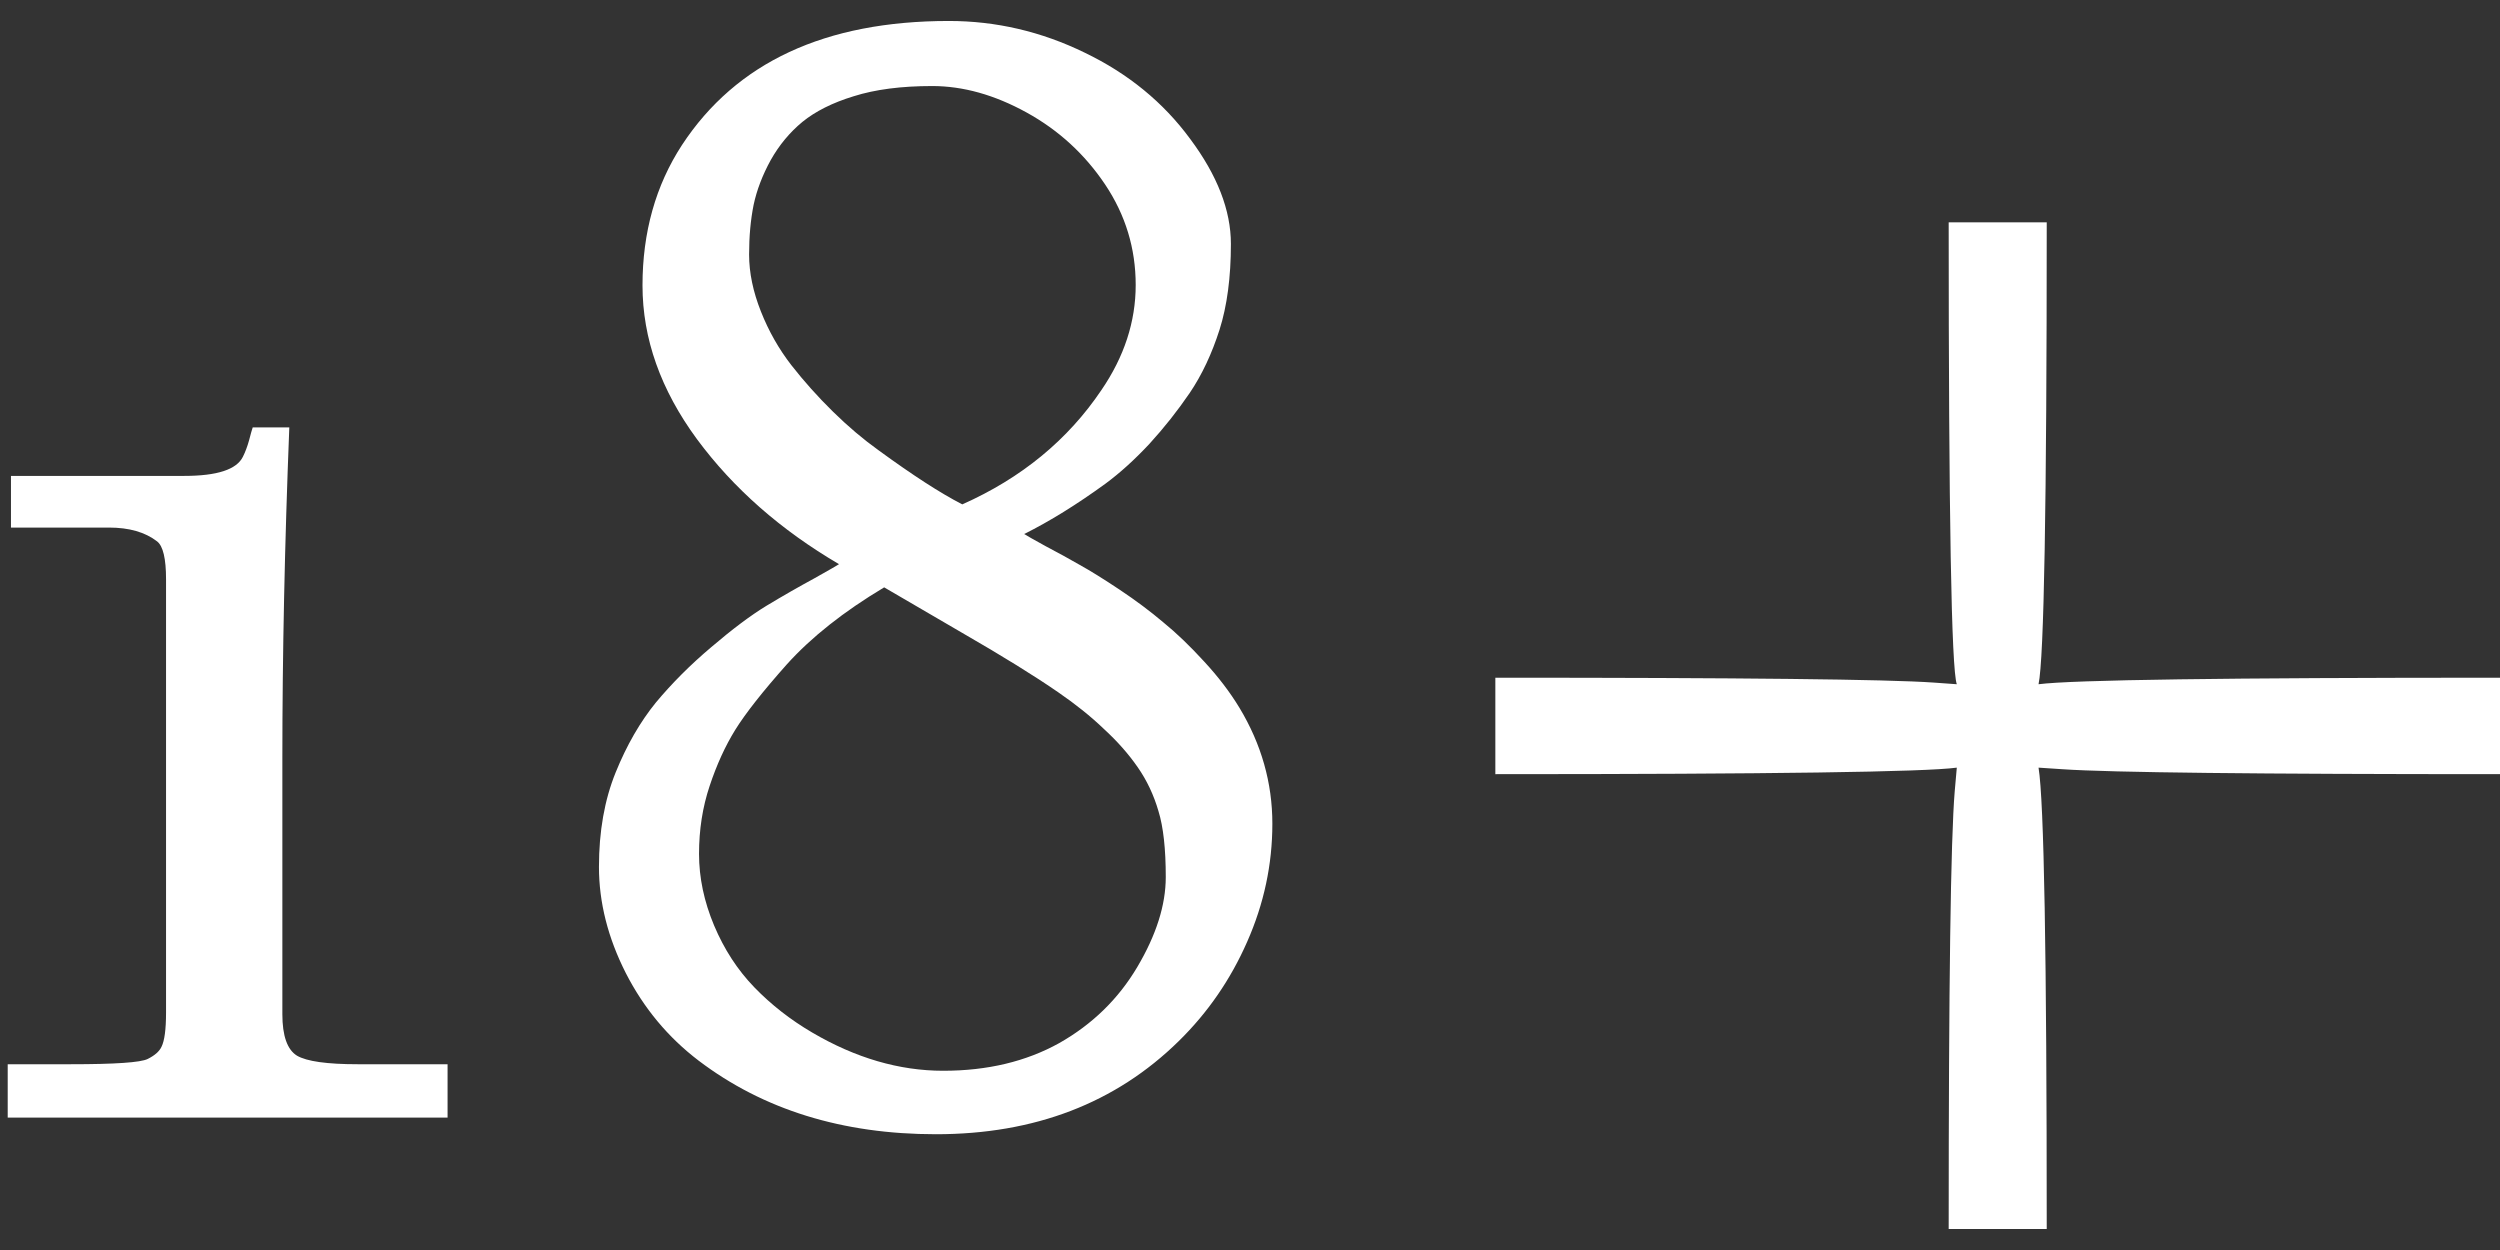
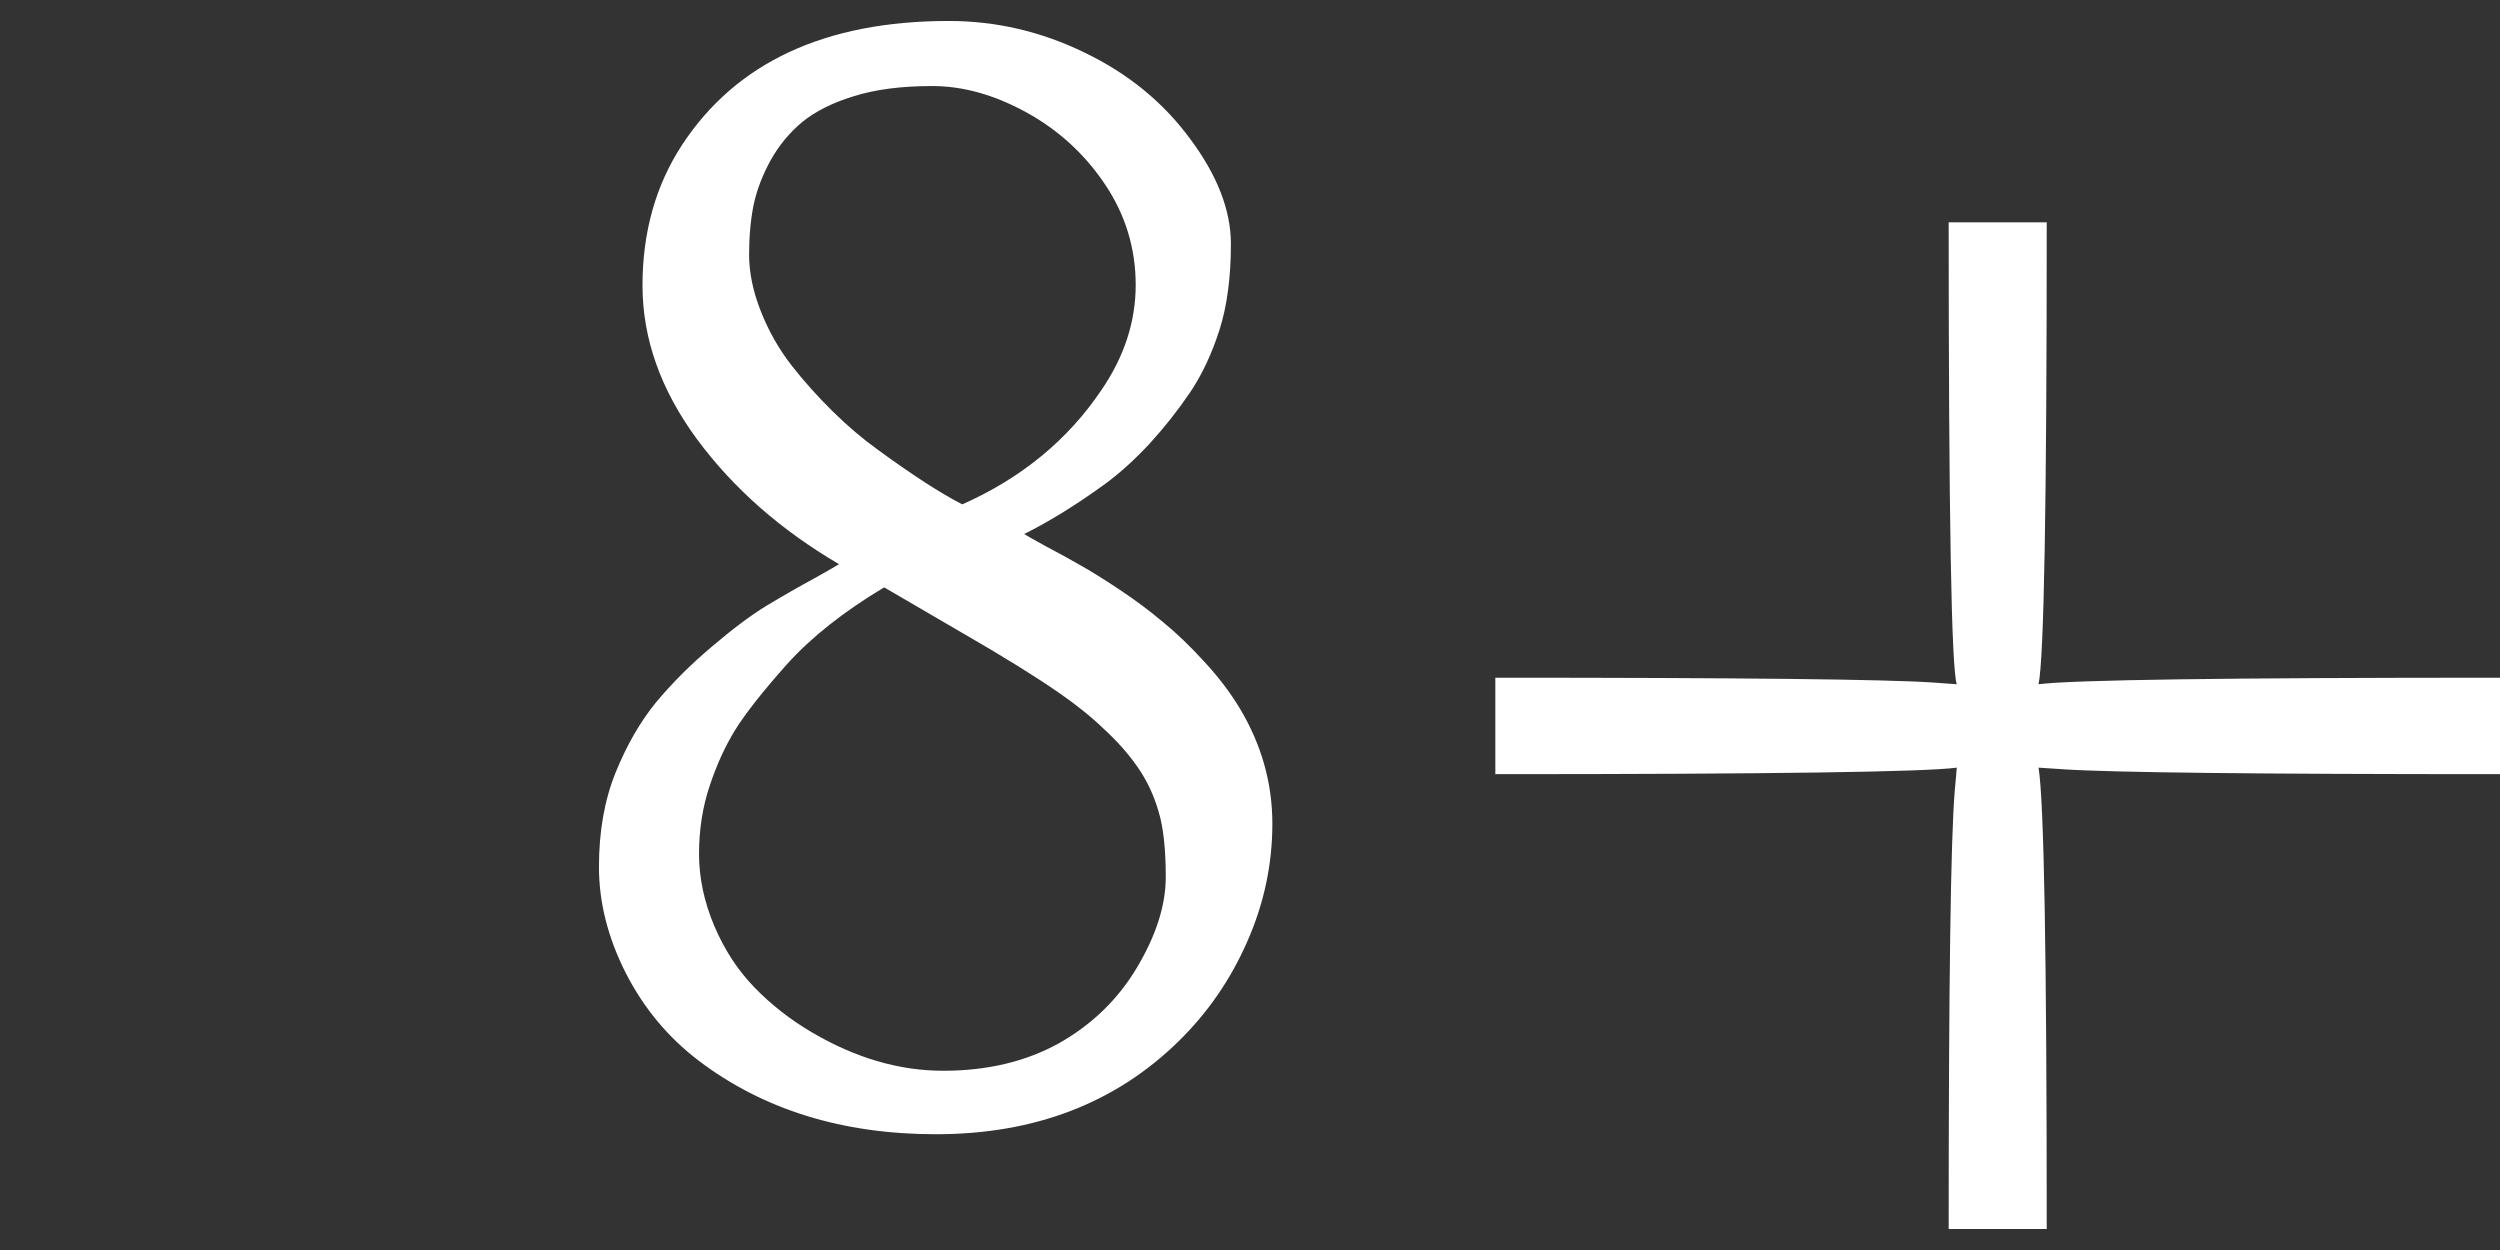
<svg xmlns="http://www.w3.org/2000/svg" width="36" height="18" viewBox="0 0 36 18" fill="none">
  <rect x="0" y="0" width="36" height="18" fill="#333333" stroke="none" />
-   <path d="M0.111 16.093V15.325H1.02C1.656 15.325 2.025 15.3 2.127 15.249C2.229 15.198 2.295 15.14 2.326 15.073C2.369 14.987 2.391 14.823 2.391 14.581V8.341C2.391 8.044 2.348 7.862 2.262 7.796C2.09 7.663 1.859 7.597 1.57 7.597H0.158V6.853H2.654C3.127 6.853 3.408 6.761 3.498 6.577C3.533 6.507 3.562 6.429 3.586 6.343C3.609 6.253 3.627 6.19 3.639 6.155H4.166C4.1 7.823 4.066 9.415 4.066 10.931V14.604C4.066 14.917 4.137 15.116 4.277 15.202C4.418 15.284 4.709 15.325 5.15 15.325H6.445V16.093H0.111Z" fill="white" />
  <path d="M10.06 15.273C9.619 14.937 9.27 14.517 9.012 14.013C8.754 13.505 8.625 12.995 8.625 12.483C8.625 11.972 8.705 11.519 8.865 11.124C9.025 10.729 9.219 10.394 9.445 10.116C9.676 9.839 9.941 9.573 10.242 9.319C10.543 9.062 10.809 8.862 11.039 8.722C11.273 8.581 11.502 8.45 11.725 8.329C11.947 8.204 12.066 8.136 12.082 8.124C11.242 7.632 10.56 7.032 10.037 6.325C9.514 5.614 9.252 4.876 9.252 4.11C9.252 3.345 9.441 2.671 9.82 2.089C10.602 0.897 11.883 0.302 13.664 0.302C14.344 0.302 14.996 0.454 15.621 0.759C16.246 1.06 16.752 1.474 17.139 2.001C17.529 2.524 17.725 3.028 17.725 3.513C17.725 3.993 17.67 4.405 17.561 4.749C17.451 5.093 17.309 5.396 17.133 5.657C16.957 5.915 16.764 6.159 16.553 6.39C16.342 6.616 16.131 6.808 15.92 6.964C15.506 7.265 15.115 7.507 14.748 7.69C14.779 7.71 14.883 7.769 15.059 7.866C15.238 7.96 15.402 8.05 15.551 8.136C15.699 8.218 15.891 8.337 16.125 8.493C16.359 8.649 16.568 8.806 16.752 8.962C16.939 9.114 17.135 9.302 17.338 9.524C17.541 9.743 17.711 9.966 17.848 10.192C18.164 10.716 18.322 11.273 18.322 11.862C18.322 12.448 18.201 13.015 17.959 13.562C17.721 14.104 17.393 14.581 16.975 14.991C16.064 15.886 14.898 16.333 13.477 16.333C12.129 16.333 10.99 15.979 10.06 15.273ZM10.588 10.509C10.443 10.743 10.32 11.013 10.219 11.317C10.117 11.622 10.066 11.948 10.066 12.296C10.066 12.64 10.139 12.983 10.283 13.327C10.428 13.671 10.621 13.968 10.863 14.218C11.105 14.468 11.383 14.685 11.695 14.868C12.32 15.235 12.949 15.419 13.582 15.419C14.219 15.419 14.775 15.286 15.252 15.021C15.729 14.751 16.104 14.386 16.377 13.925C16.65 13.464 16.787 13.032 16.787 12.63C16.787 12.224 16.752 11.907 16.682 11.681C16.615 11.45 16.516 11.239 16.383 11.048C16.25 10.856 16.088 10.673 15.896 10.497C15.709 10.317 15.49 10.142 15.24 9.97C14.9 9.735 14.44 9.45 13.857 9.114C13.275 8.774 12.9 8.556 12.732 8.458C12.15 8.806 11.684 9.175 11.332 9.565C10.984 9.956 10.736 10.271 10.588 10.509ZM11.098 2.306C10.98 2.521 10.898 2.735 10.852 2.95C10.809 3.165 10.787 3.403 10.787 3.665C10.787 3.927 10.844 4.2 10.957 4.485C11.07 4.771 11.217 5.028 11.396 5.259C11.576 5.489 11.775 5.712 11.994 5.927C12.213 6.142 12.432 6.327 12.65 6.483C13.143 6.843 13.545 7.103 13.857 7.263C14.709 6.884 15.377 6.335 15.861 5.616C16.189 5.136 16.354 4.632 16.354 4.104C16.354 3.577 16.207 3.095 15.914 2.657C15.621 2.22 15.244 1.874 14.783 1.62C14.322 1.366 13.869 1.239 13.424 1.239C12.979 1.239 12.602 1.288 12.293 1.386C11.988 1.479 11.742 1.603 11.555 1.755C11.371 1.907 11.219 2.091 11.098 2.306Z" fill="white" />
  <path d="M21.533 11.148V9.759C25.072 9.759 27.176 9.782 27.844 9.829L28.178 9.853C28.1 9.634 28.061 7.417 28.061 3.202H29.473C29.473 7.261 29.434 9.478 29.355 9.853C29.844 9.79 32.06 9.759 36.006 9.759V11.148C32.494 11.148 30.393 11.124 29.701 11.077L29.355 11.054C29.434 11.538 29.473 13.753 29.473 17.698H28.061C28.061 14.187 28.09 12.085 28.148 11.394L28.178 11.054C27.725 11.116 25.51 11.148 21.533 11.148Z" fill="white" />
</svg>